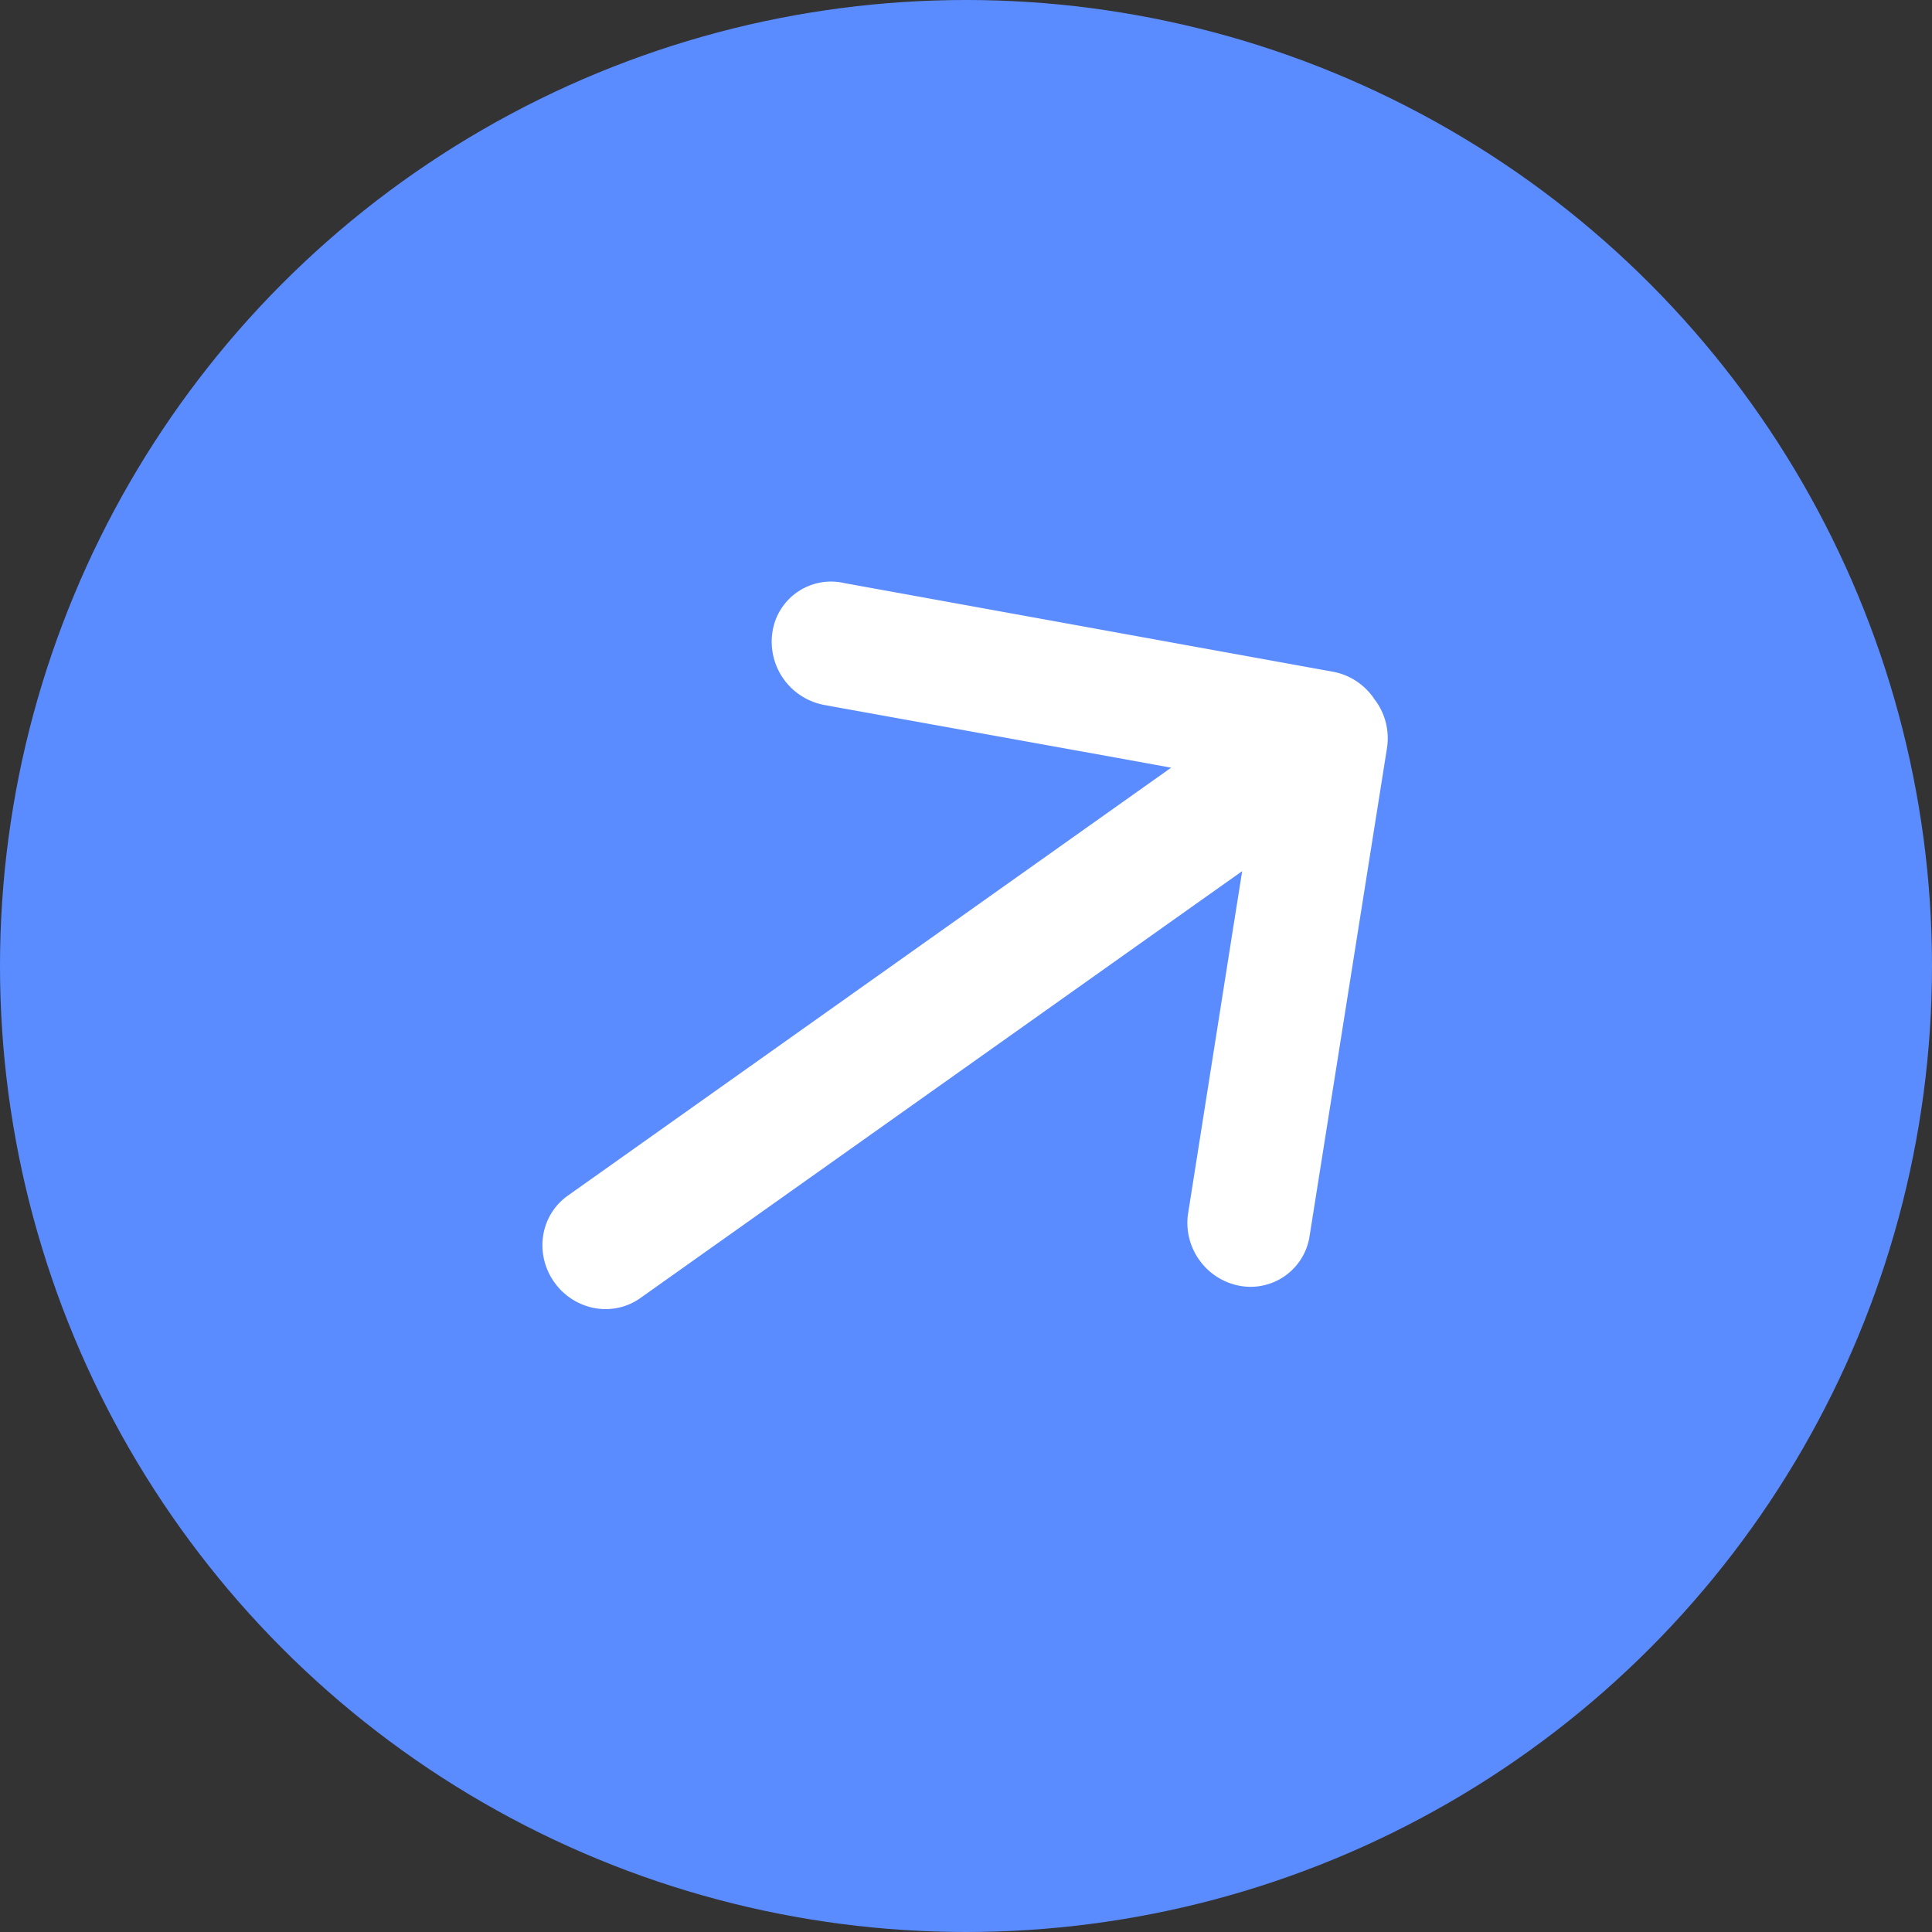
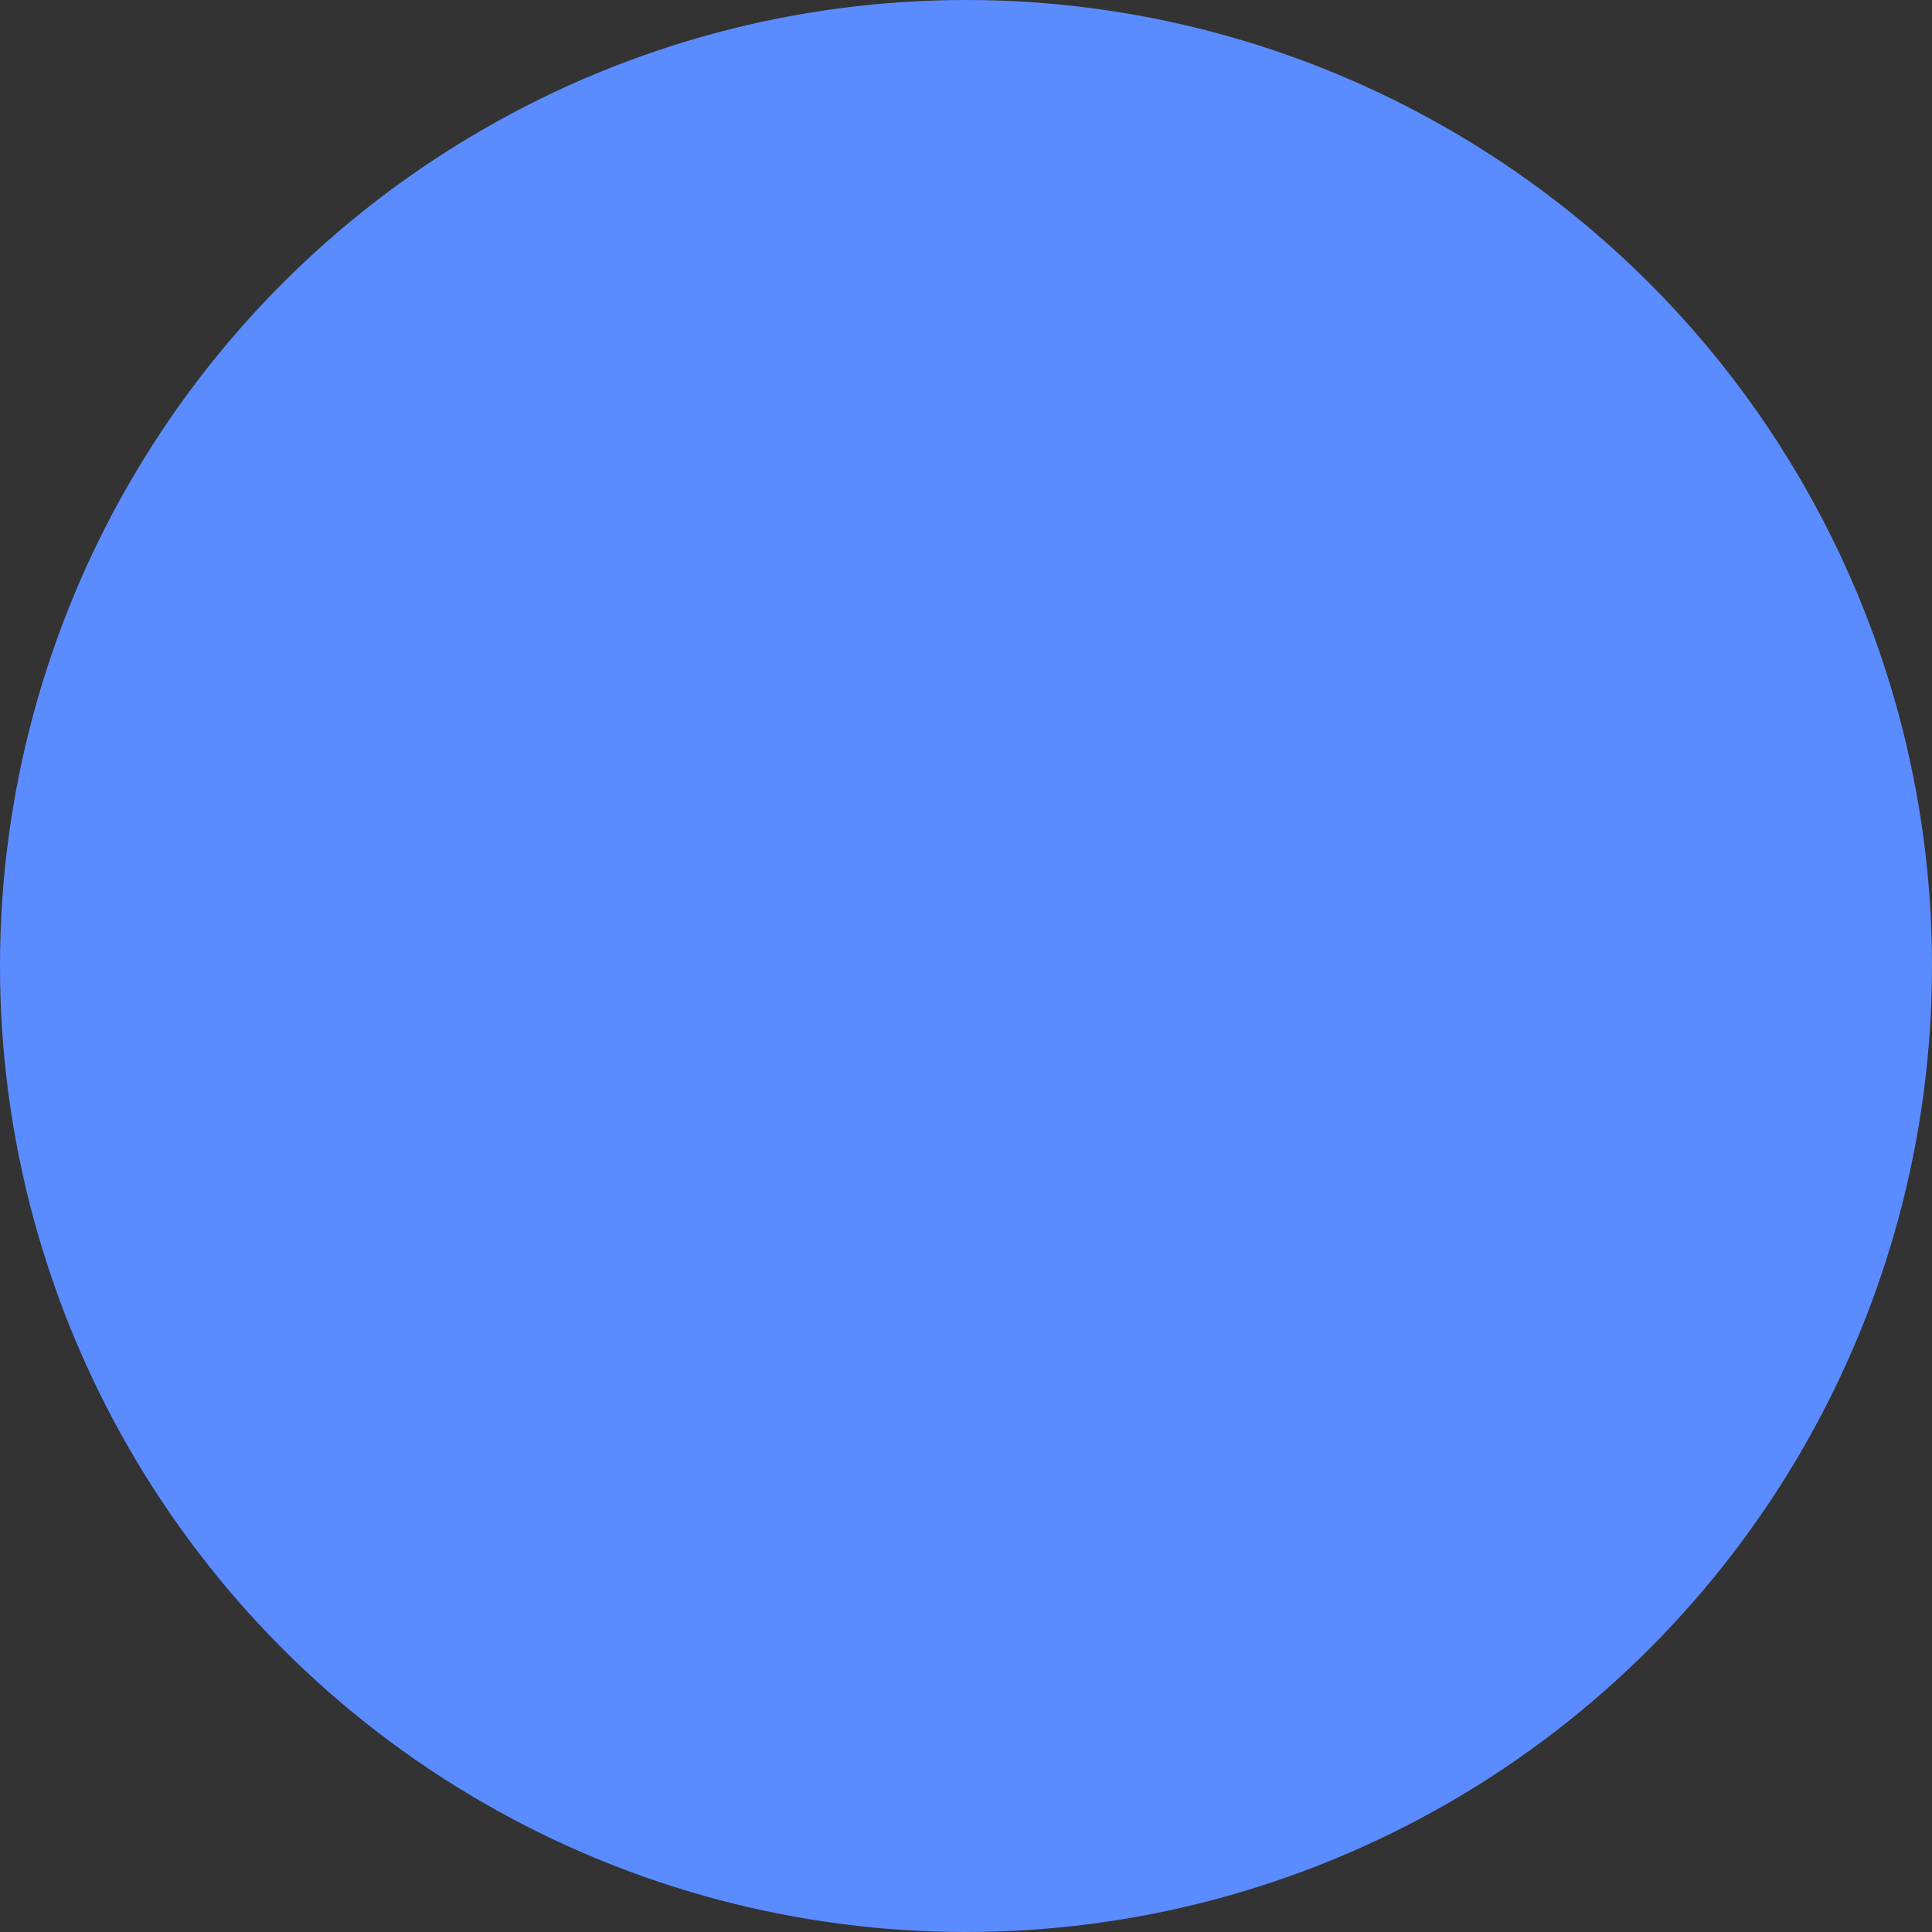
<svg xmlns="http://www.w3.org/2000/svg" width="45" height="45" fill="none">
  <rect width="100%" height="100%" fill="#333333" stroke="none" />
  <circle cx="22.5" cy="22.5" r="22.5" fill="#5B8CFF" />
-   <path fill="#fff" stroke="#5B8CFF" stroke-width=".563" d="m19.711 13.303.007.002 11.379 2.064c.45.082.853.34 1.122.718l.005.008.007.008a.101.101 0 0 1 .006.009l.01.017.014.016a.038.038 0 0 1 .004.006l.006.01.007.009a1.768 1.768 0 0 1 .306 1.294v.001l-1.811 11.418a1.671 1.671 0 0 1-1.947 1.343 1.764 1.764 0 0 1-1.11-.7 1.768 1.768 0 0 1-.327-1.267l1.056-6.692.105-.66-.545.386-12.93 9.173c-.366.26-.823.36-1.272.28a1.766 1.766 0 0 1-1.122-.718 1.766 1.766 0 0 1-.307-1.297c.071-.45.318-.848.684-1.108l12.966-9.198.546-.387-.659-.12-6.722-1.213-.006-.002a1.78 1.78 0 0 1-1.47-2.022 1.661 1.661 0 0 1 1.998-1.378Z" />
</svg>